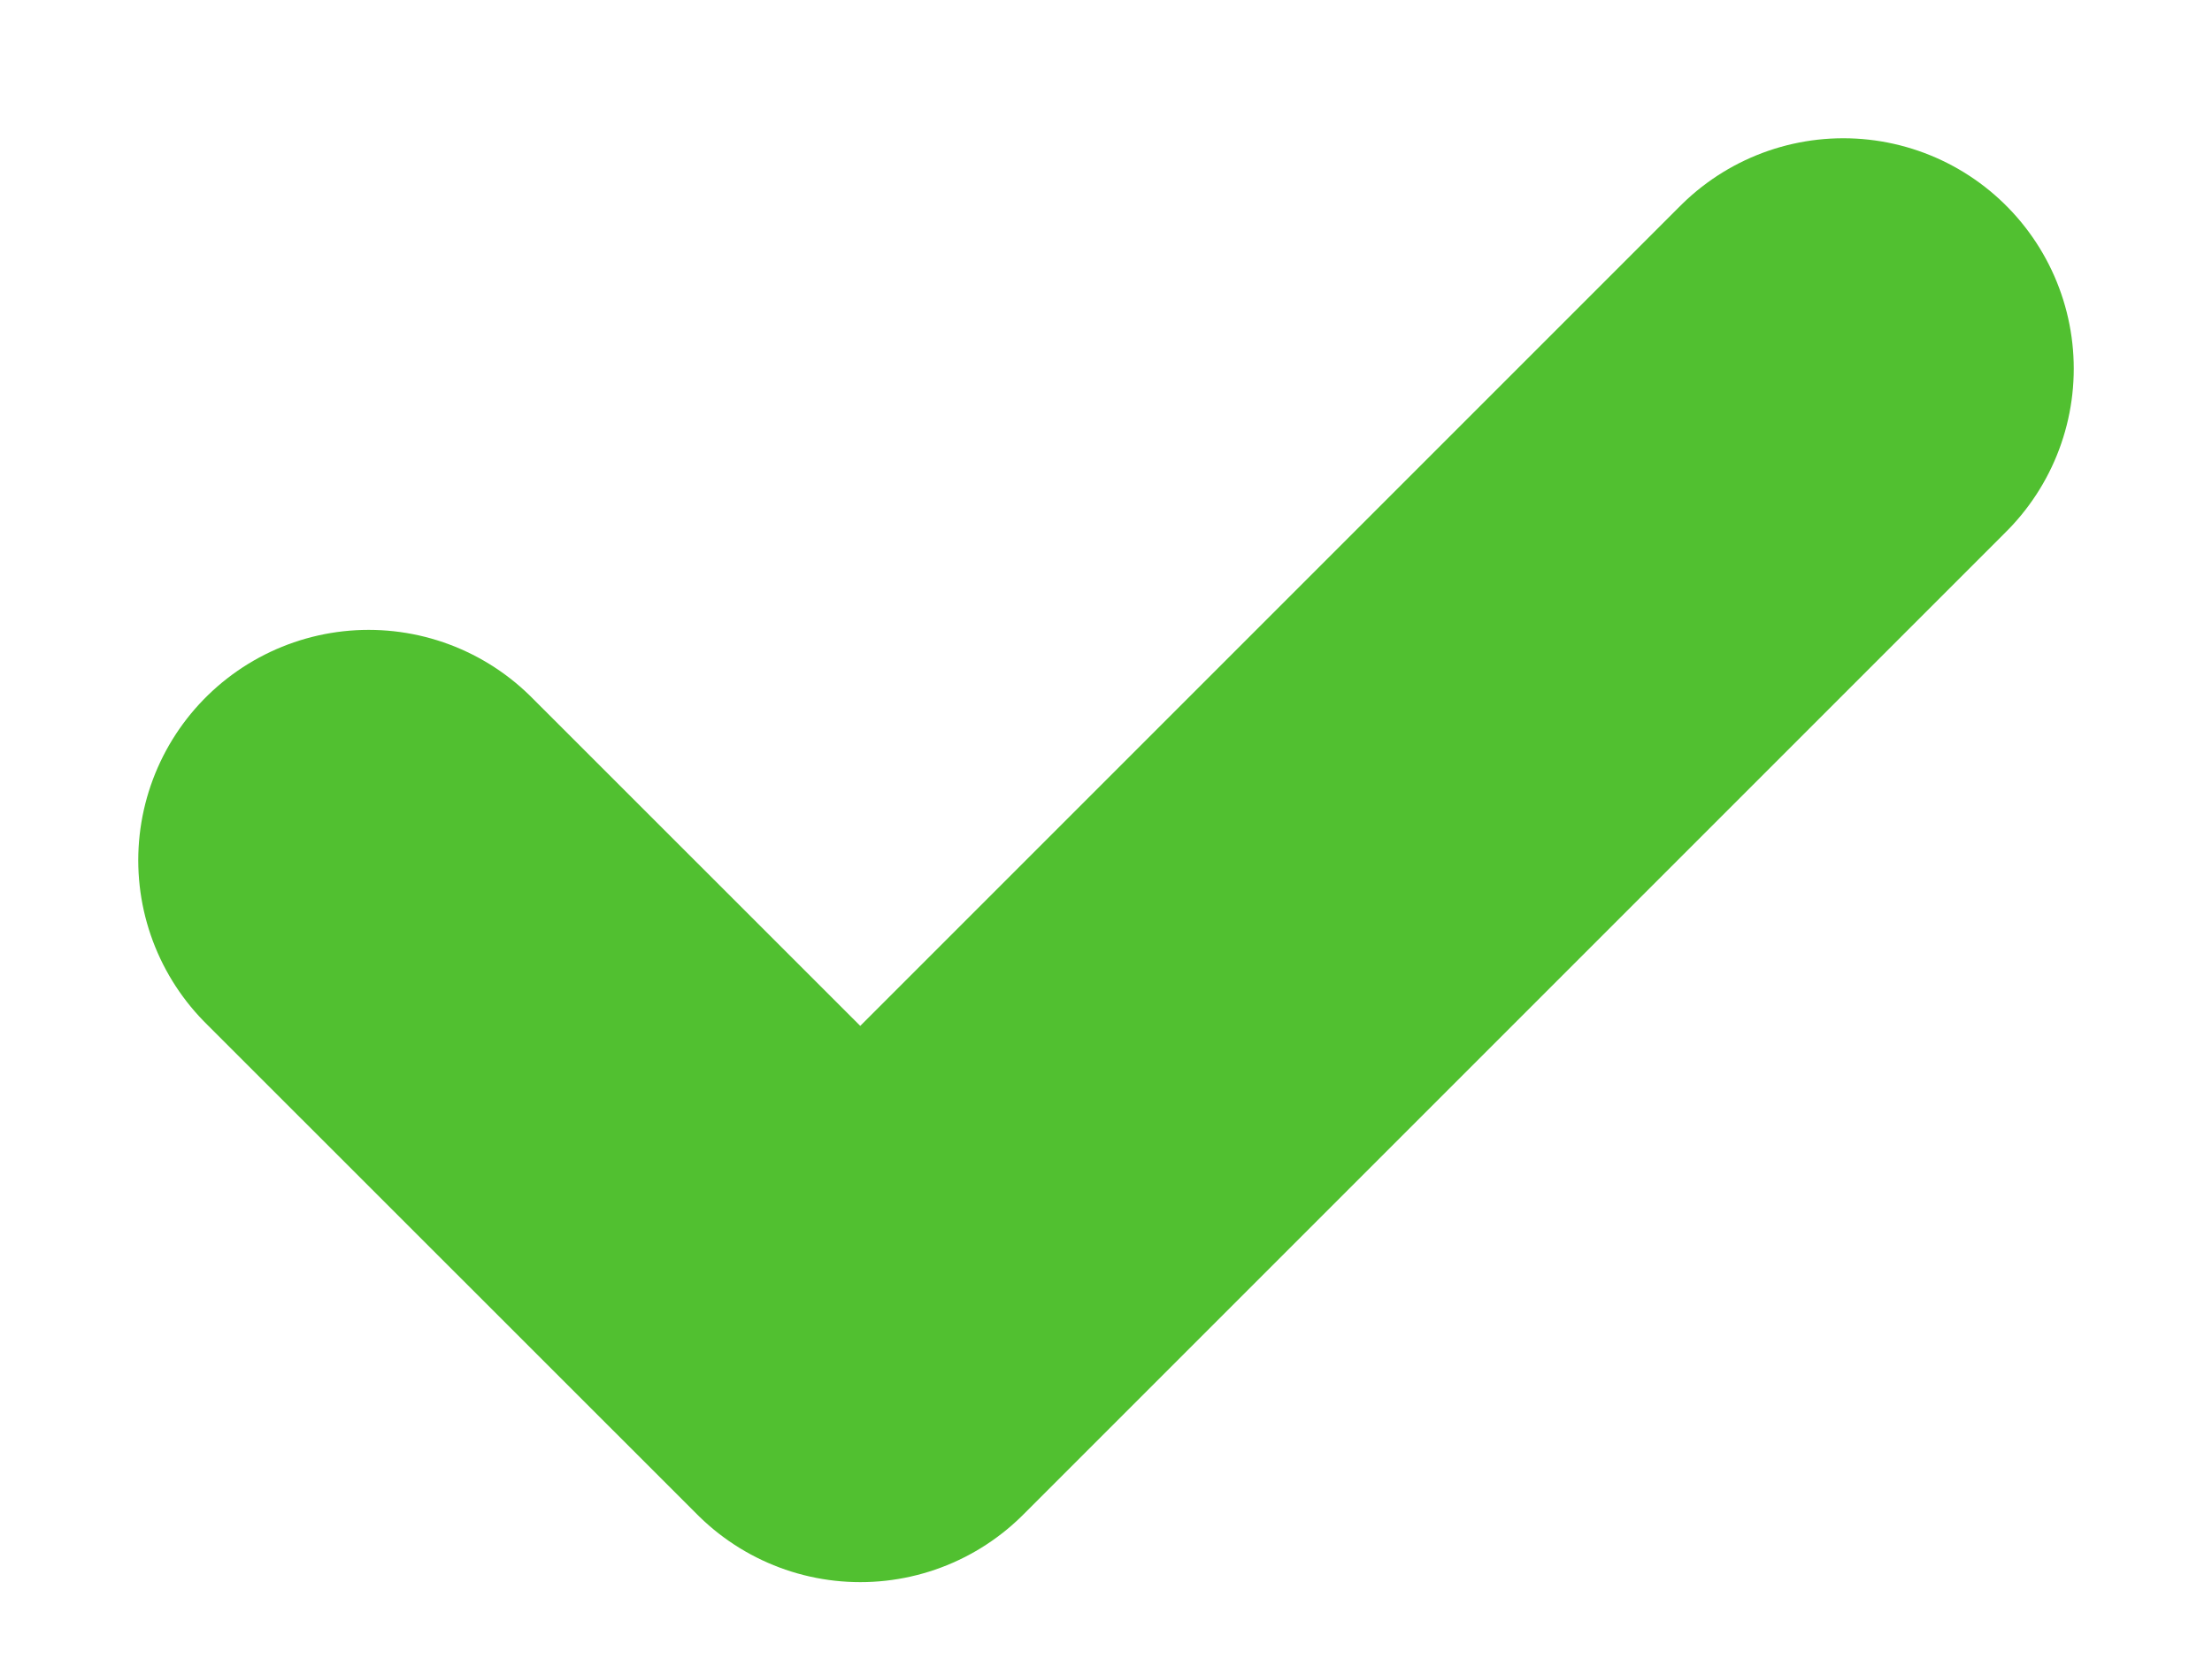
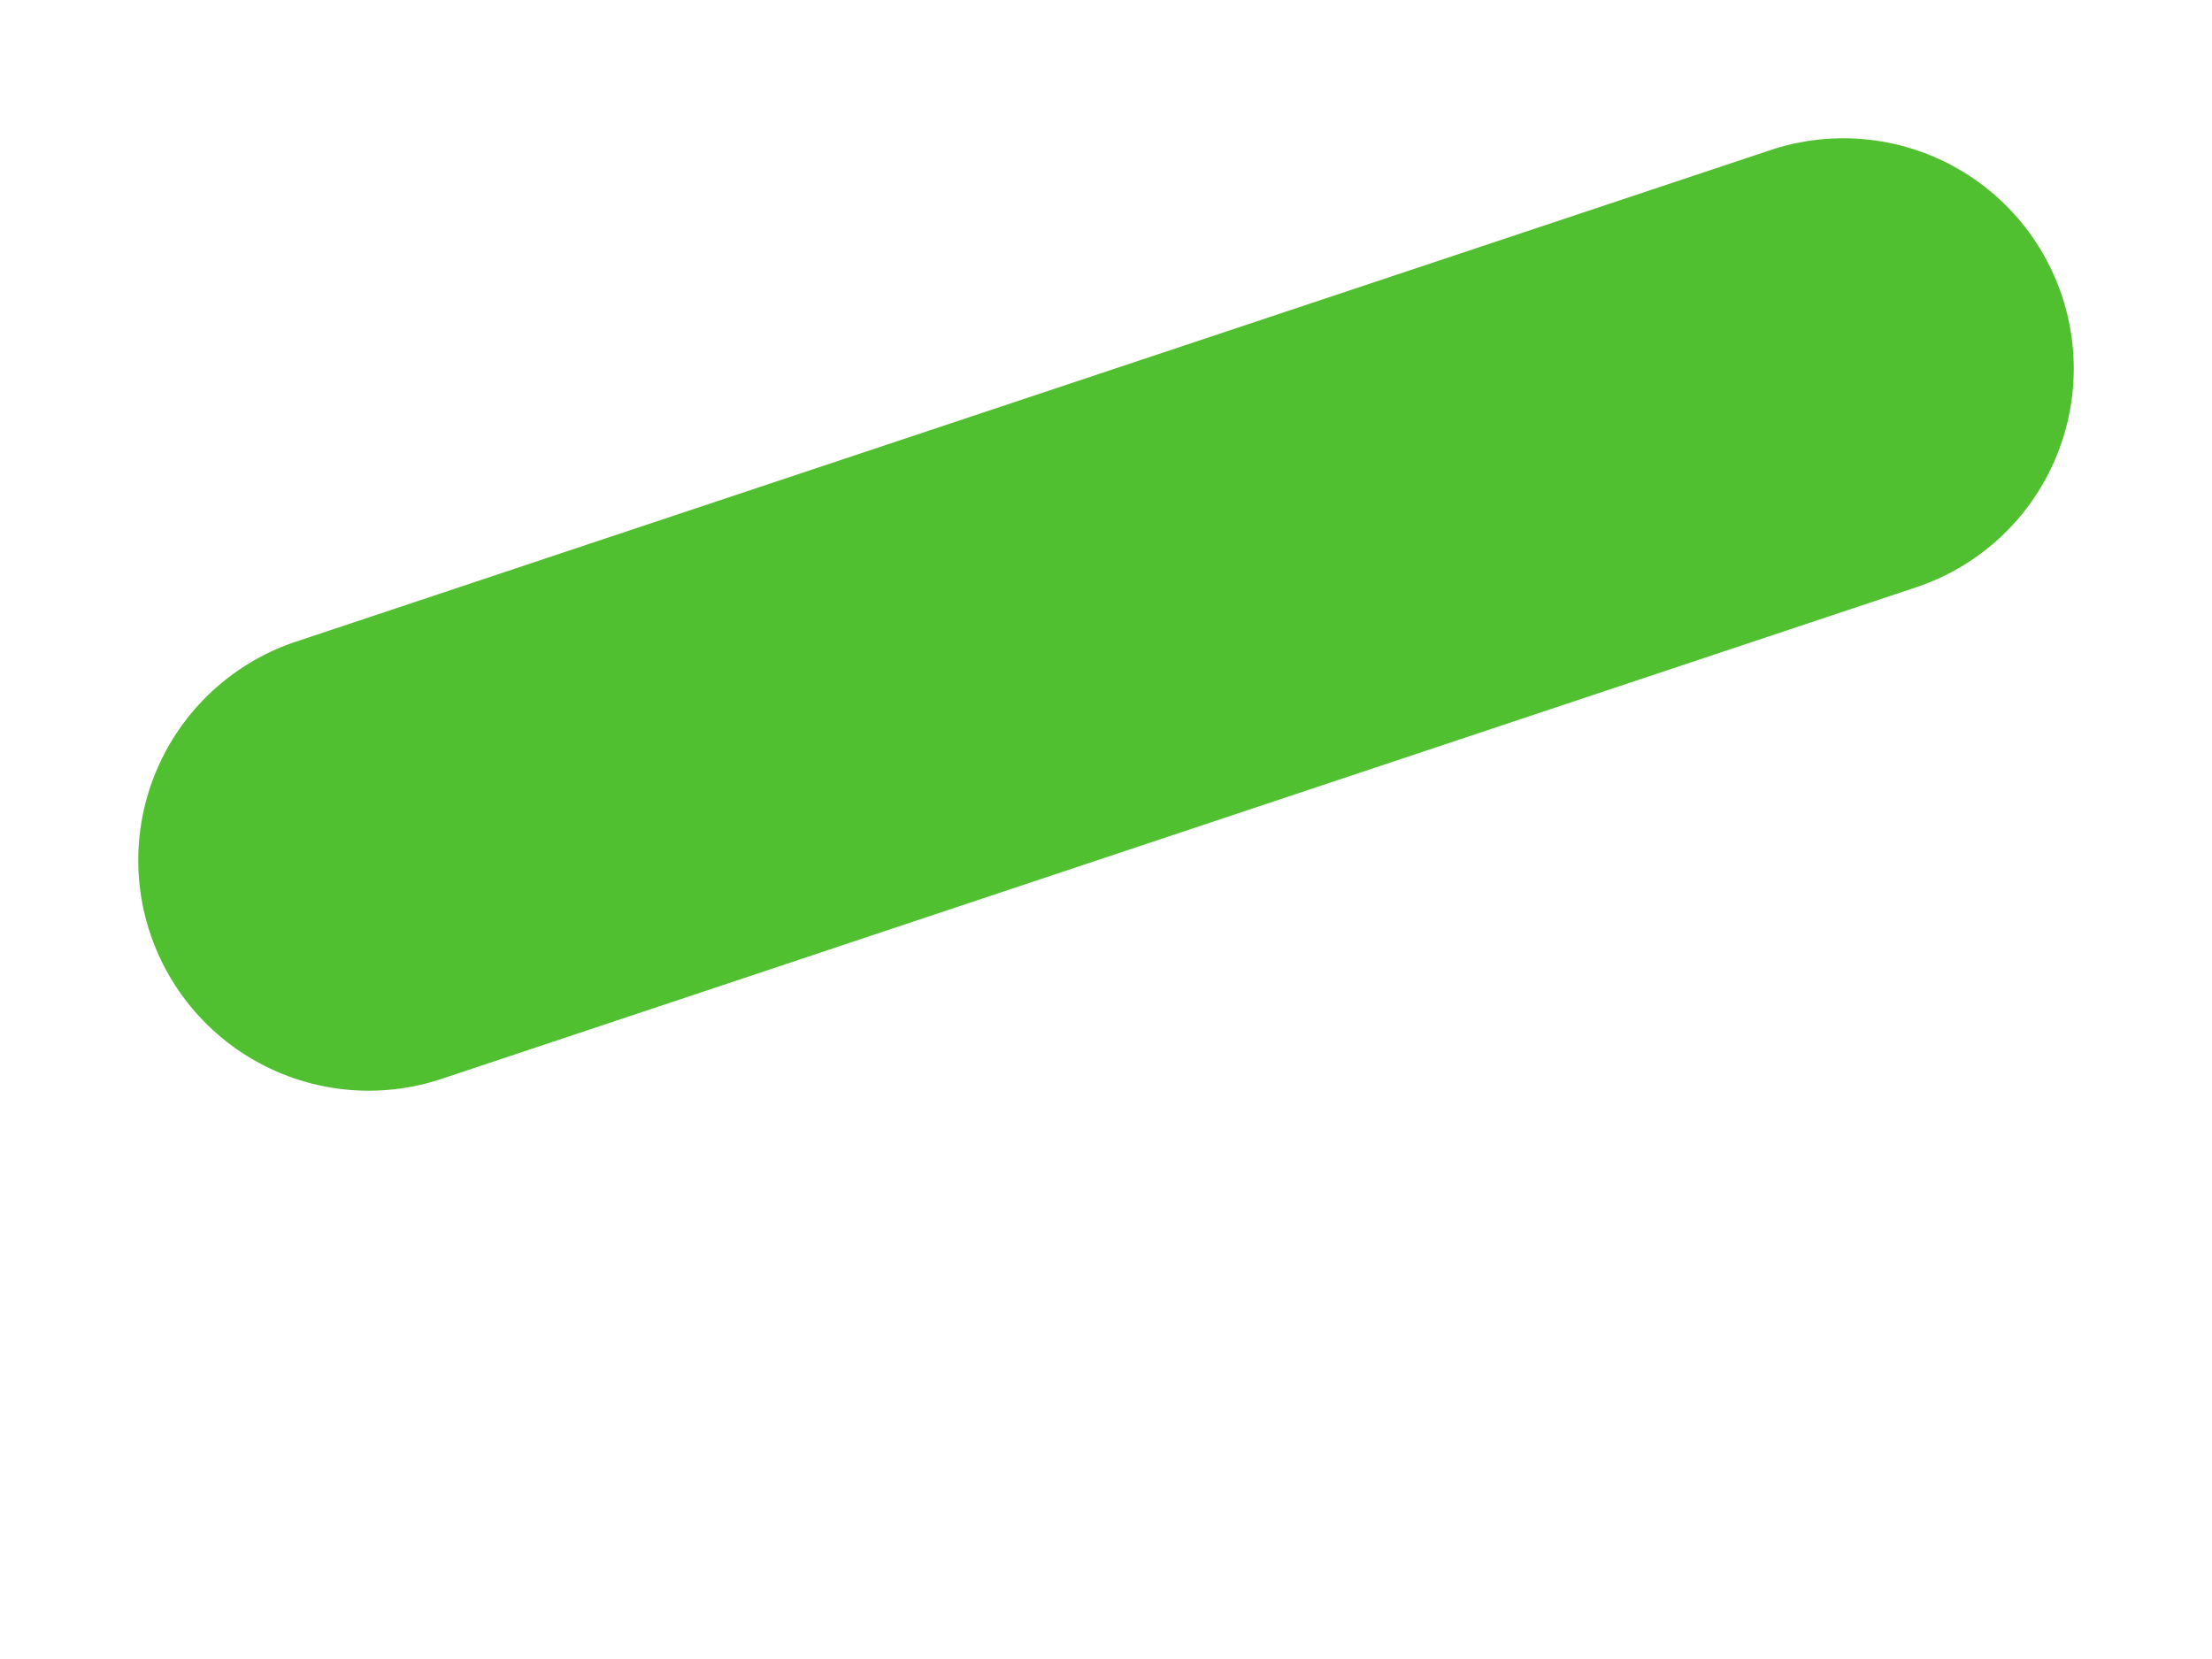
<svg xmlns="http://www.w3.org/2000/svg" width="12" height="9" viewBox="0 0 12 9" fill="none">
-   <path d="M2 4.667L4.667 7.333L10 2" stroke="#51C030" stroke-width="2.5" stroke-linecap="round" stroke-linejoin="round" />
+   <path d="M2 4.667L10 2" stroke="#51C030" stroke-width="2.5" stroke-linecap="round" stroke-linejoin="round" />
</svg>